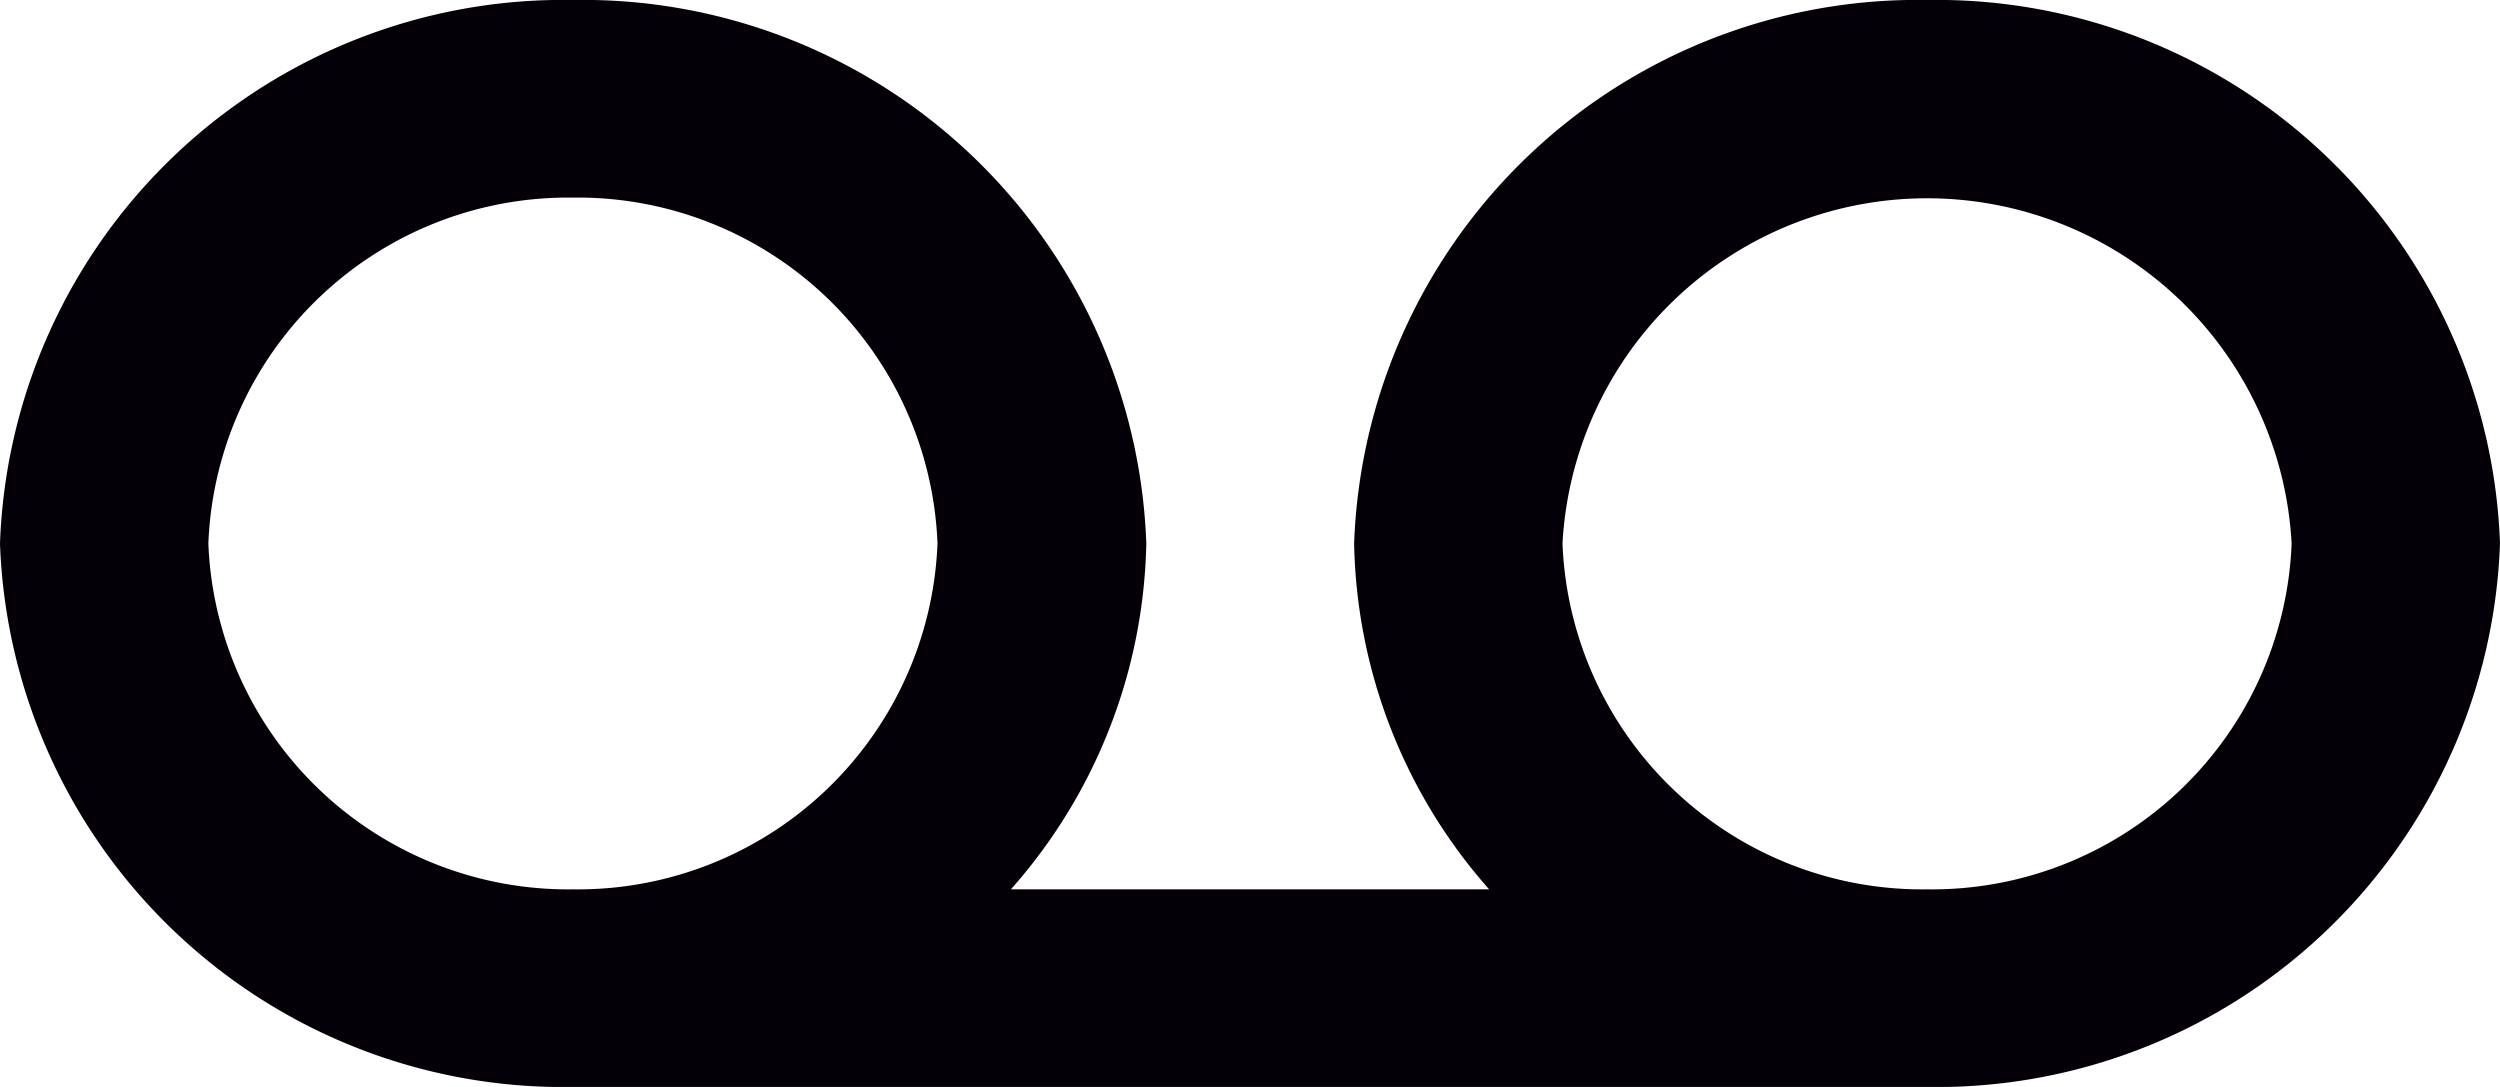
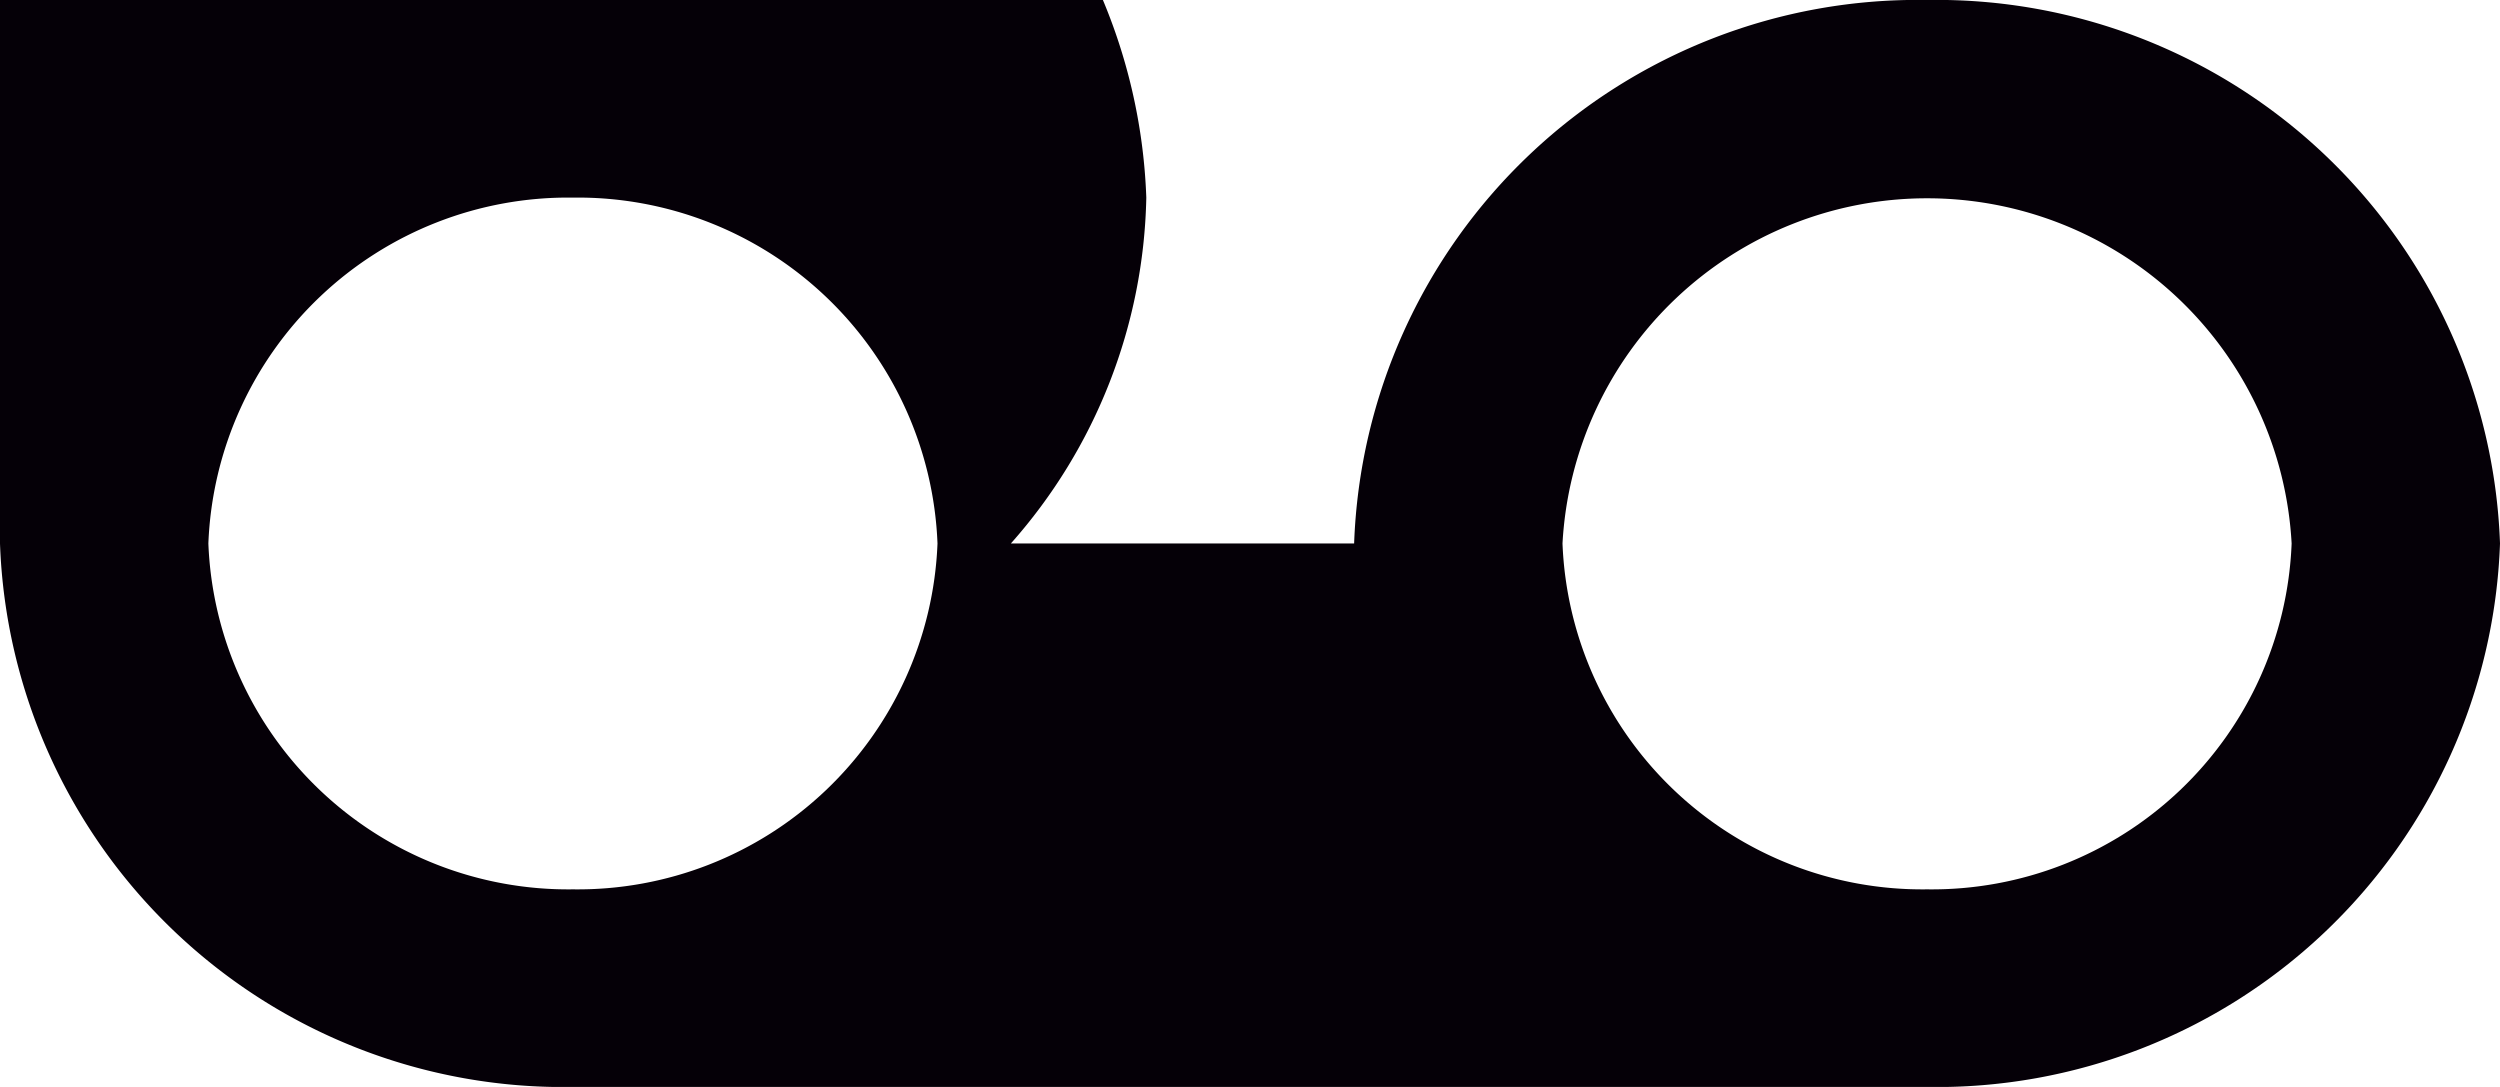
<svg xmlns="http://www.w3.org/2000/svg" width="23" height="10" viewBox="0 0 23 10">
  <g transform="translate(-17.15 -26.819)">
    <g transform="translate(17.15 26.819)">
-       <path d="M17.729.044a5.186,5.186,0,0,0-5.271,5A4.937,4.937,0,0,0,13.7,8.226H9.3a4.938,4.938,0,0,0,1.246-3.182,5.186,5.186,0,0,0-5.271-5A5.186,5.186,0,0,0,0,5.044a5.186,5.186,0,0,0,5.271,5H17.729a5.186,5.186,0,0,0,5.271-5,5.186,5.186,0,0,0-5.271-5ZM5.271,8.226A3.312,3.312,0,0,1,1.917,5.044,3.312,3.312,0,0,1,5.271,1.862,3.312,3.312,0,0,1,8.625,5.044,3.312,3.312,0,0,1,5.271,8.226Zm12.458,0a3.312,3.312,0,0,1-3.354-3.182,3.359,3.359,0,0,1,6.708,0,3.312,3.312,0,0,1-3.354,3.182Z" transform="translate(0 -0.044)" fill="#050007" fill-rule="evenodd" />
+       <path d="M17.729.044a5.186,5.186,0,0,0-5.271,5H9.3a4.938,4.938,0,0,0,1.246-3.182,5.186,5.186,0,0,0-5.271-5A5.186,5.186,0,0,0,0,5.044a5.186,5.186,0,0,0,5.271,5H17.729a5.186,5.186,0,0,0,5.271-5,5.186,5.186,0,0,0-5.271-5ZM5.271,8.226A3.312,3.312,0,0,1,1.917,5.044,3.312,3.312,0,0,1,5.271,1.862,3.312,3.312,0,0,1,8.625,5.044,3.312,3.312,0,0,1,5.271,8.226Zm12.458,0a3.312,3.312,0,0,1-3.354-3.182,3.359,3.359,0,0,1,6.708,0,3.312,3.312,0,0,1-3.354,3.182Z" transform="translate(0 -0.044)" fill="#050007" fill-rule="evenodd" />
    </g>
  </g>
</svg>